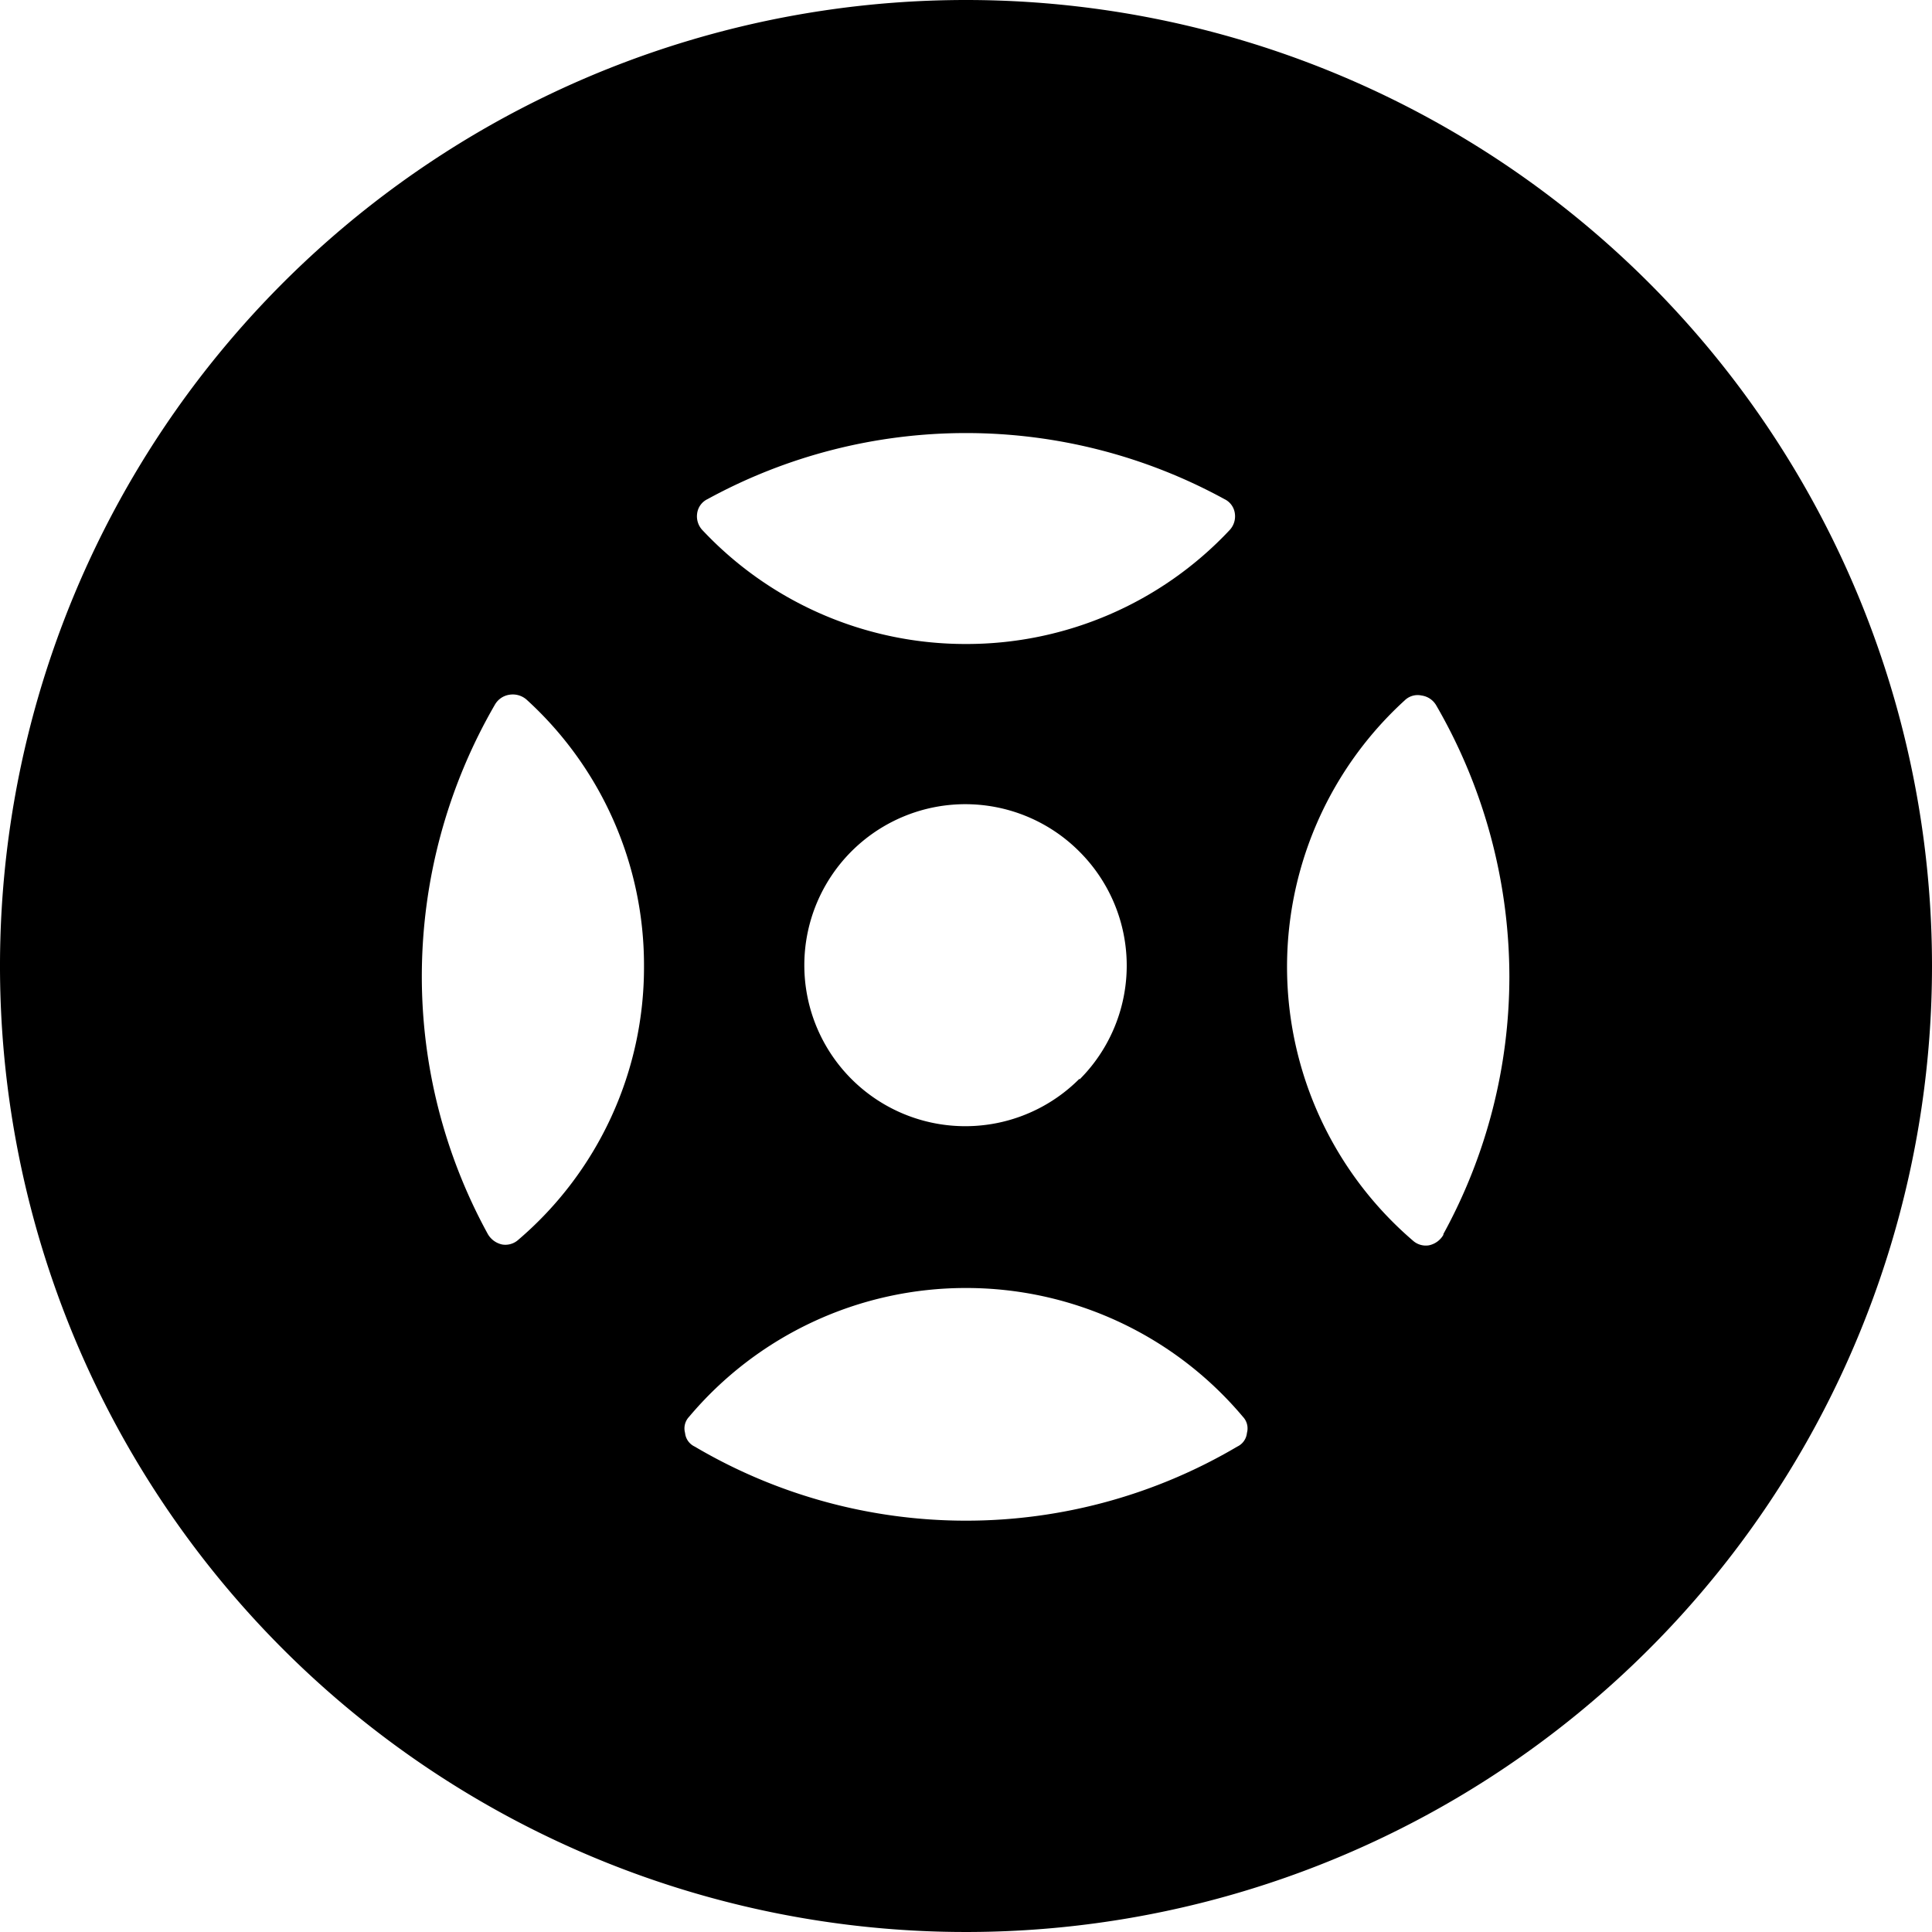
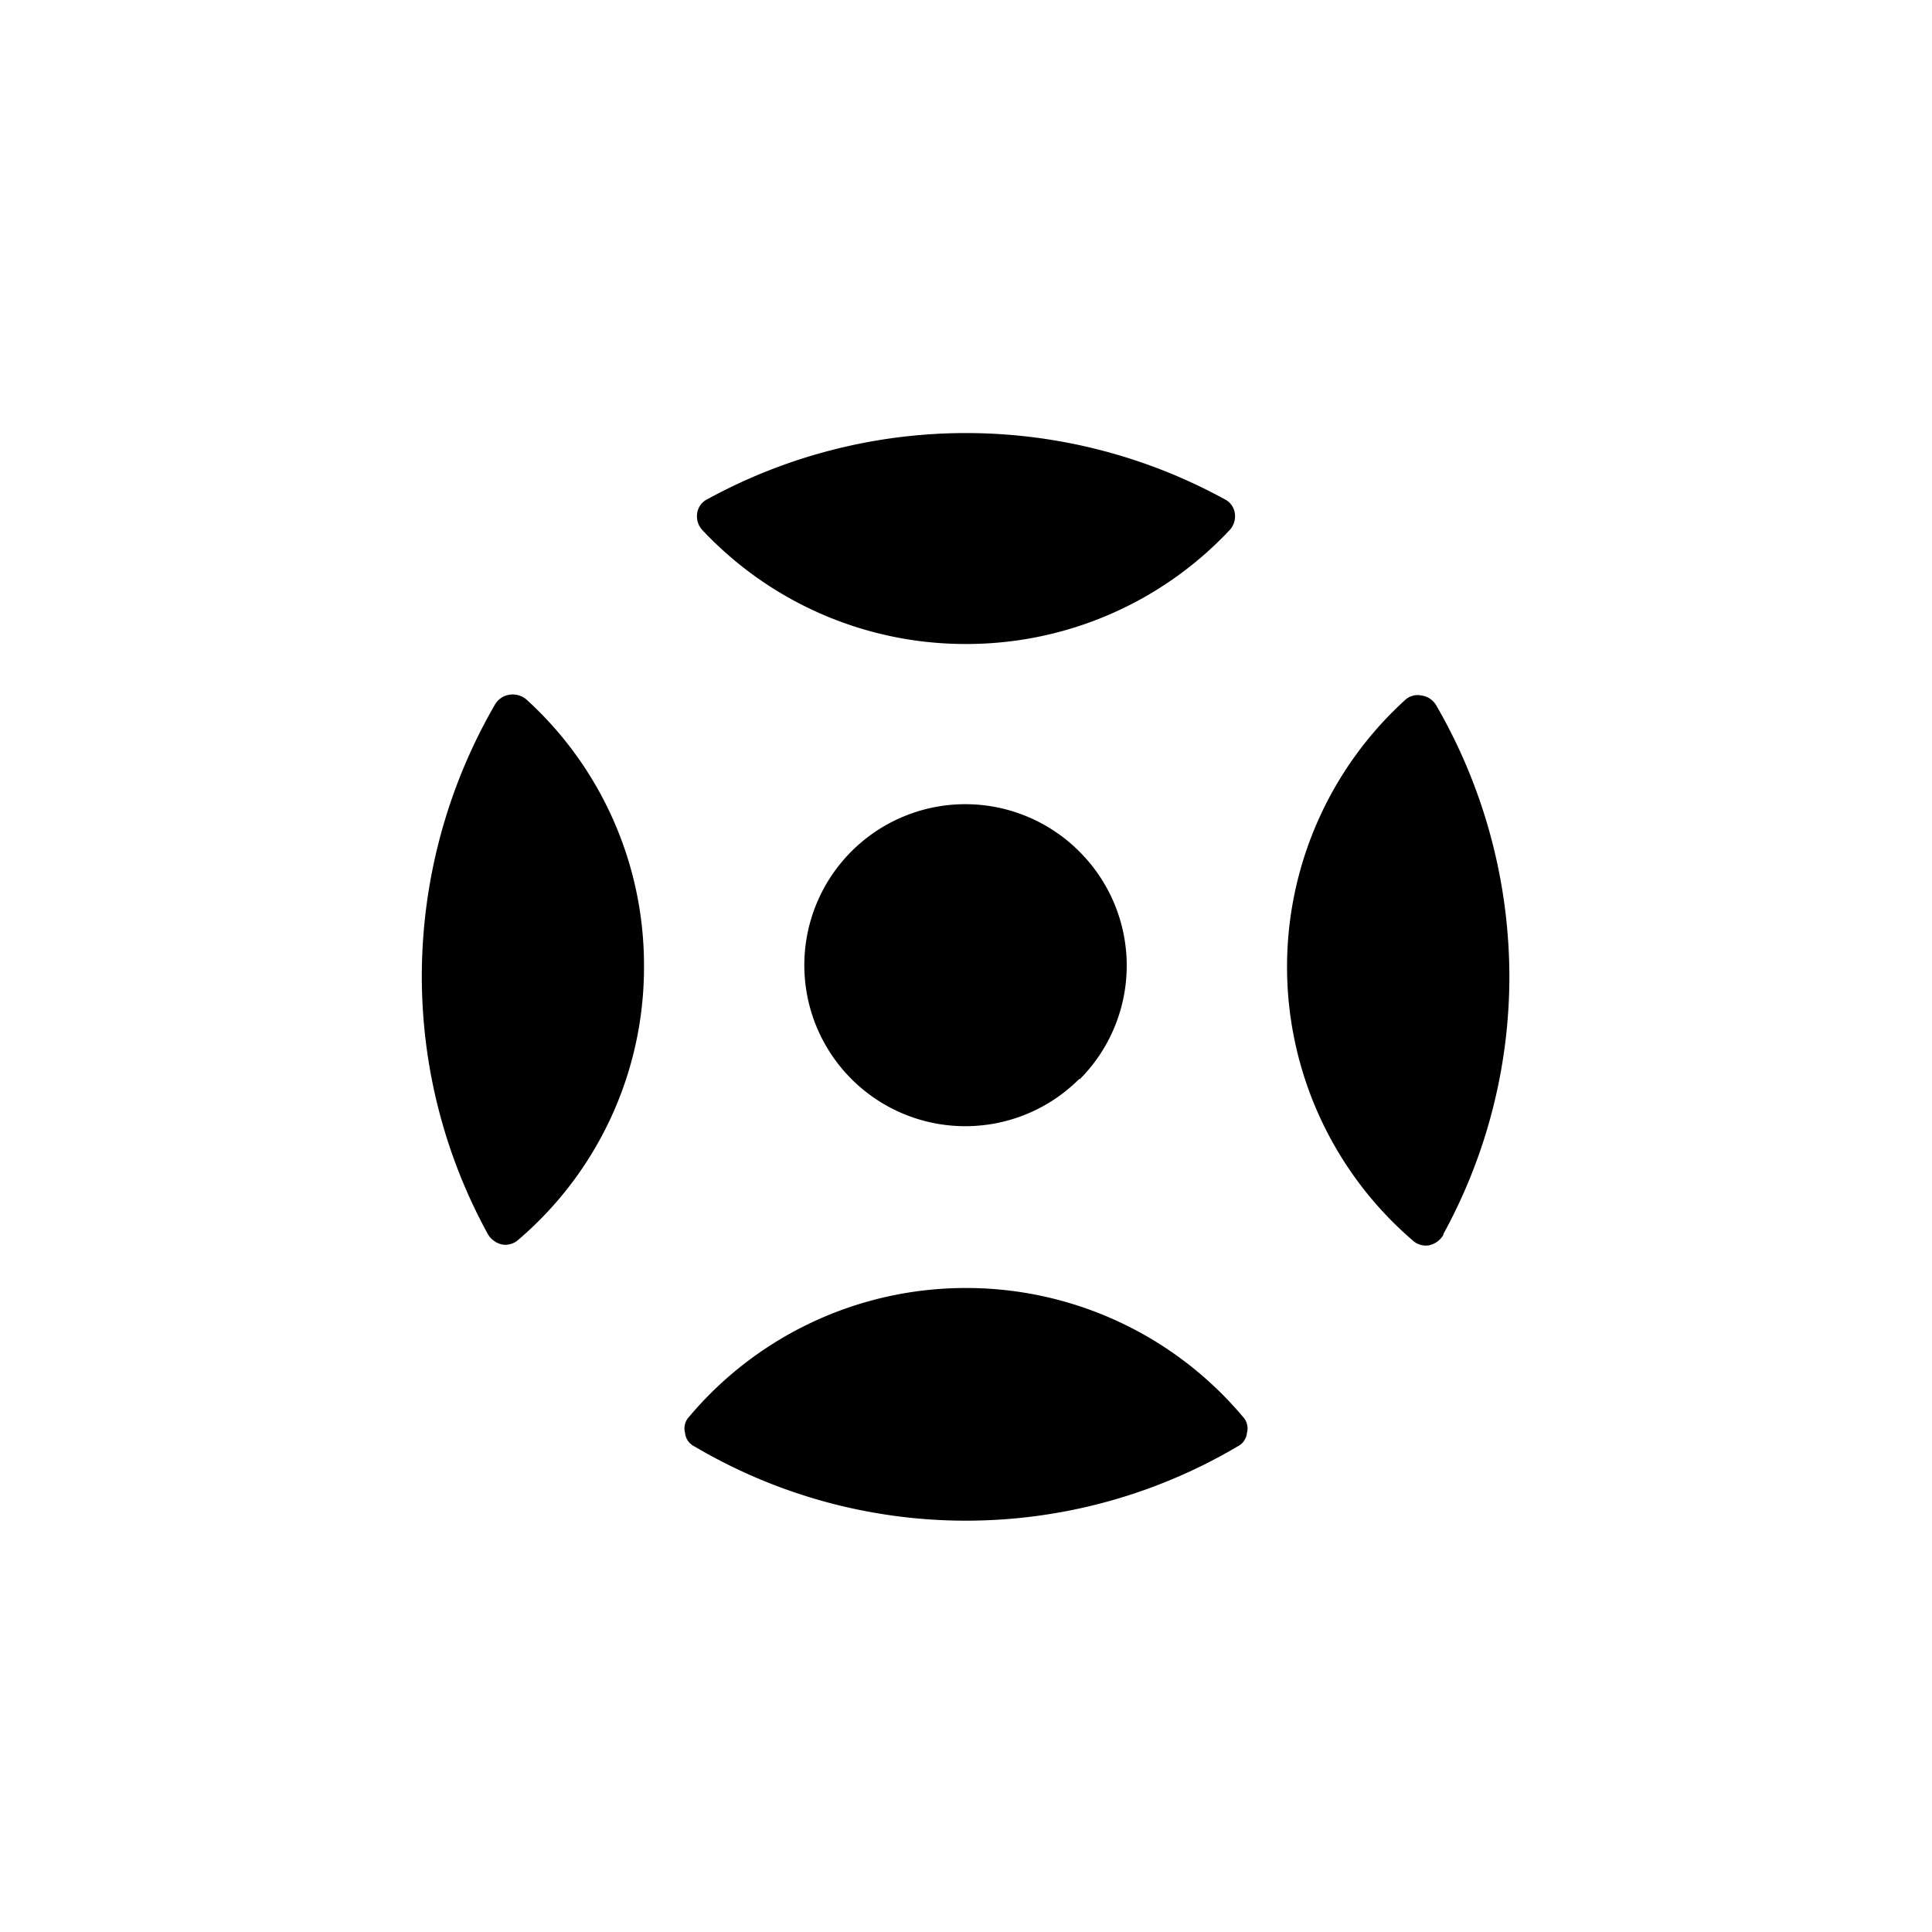
<svg xmlns="http://www.w3.org/2000/svg" viewBox="0 0 24 24">
-   <path d="M12 0a12 12 0 1 0 12 12A12 12 0 0 0 12 0Zm0 8a4.48 4.48 0 0 1 -3.27 -1.41 0.25 0.25 0 0 1 -0.07 -0.21 0.23 0.23 0 0 1 0.13 -0.18 6.69 6.69 0 0 1 6.42 0 0.23 0.23 0 0 1 0.13 0.18 0.25 0.25 0 0 1 -0.07 0.21A4.48 4.48 0 0 1 12 8Zm1.41 5.4a2 2 0 1 1 0 -2.82 2 2 0 0 1 0 2.83ZM8 12a4.45 4.45 0 0 1 -1.56 3.4 0.24 0.24 0 0 1 -0.2 0.06 0.27 0.27 0 0 1 -0.18 -0.13 6.66 6.66 0 0 1 -0.82 -3.21 6.74 6.74 0 0 1 0.91 -3.37 0.25 0.25 0 0 1 0.18 -0.12 0.26 0.26 0 0 1 0.21 0.06A4.46 4.46 0 0 1 8 12Zm4 4a4.49 4.49 0 0 1 3.44 1.6 0.21 0.21 0 0 1 0.05 0.2 0.21 0.21 0 0 1 -0.12 0.17 6.63 6.63 0 0 1 -6.74 0 0.21 0.21 0 0 1 -0.12 -0.17 0.21 0.21 0 0 1 0.05 -0.2A4.49 4.49 0 0 1 12 16Zm5.93 -0.66a0.27 0.27 0 0 1 -0.18 0.13 0.24 0.24 0 0 1 -0.2 -0.06 4.48 4.48 0 0 1 -0.1 -6.71 0.23 0.23 0 0 1 0.21 -0.06 0.25 0.25 0 0 1 0.18 0.12 6.74 6.74 0 0 1 0.91 3.37 6.66 6.66 0 0 1 -0.82 3.2Z" fill="#000000" stroke-width="1" />
+   <path d="M12 0A12 12 0 0 0 12 0Zm0 8a4.48 4.48 0 0 1 -3.27 -1.41 0.25 0.25 0 0 1 -0.07 -0.21 0.23 0.23 0 0 1 0.13 -0.18 6.69 6.69 0 0 1 6.42 0 0.23 0.23 0 0 1 0.13 0.18 0.25 0.25 0 0 1 -0.07 0.21A4.48 4.48 0 0 1 12 8Zm1.41 5.4a2 2 0 1 1 0 -2.82 2 2 0 0 1 0 2.83ZM8 12a4.45 4.45 0 0 1 -1.56 3.4 0.24 0.24 0 0 1 -0.2 0.06 0.27 0.27 0 0 1 -0.18 -0.13 6.66 6.66 0 0 1 -0.82 -3.21 6.74 6.74 0 0 1 0.91 -3.37 0.25 0.25 0 0 1 0.18 -0.12 0.26 0.26 0 0 1 0.21 0.06A4.46 4.46 0 0 1 8 12Zm4 4a4.49 4.49 0 0 1 3.44 1.6 0.21 0.21 0 0 1 0.05 0.2 0.21 0.21 0 0 1 -0.12 0.17 6.63 6.63 0 0 1 -6.74 0 0.21 0.21 0 0 1 -0.12 -0.17 0.21 0.21 0 0 1 0.05 -0.2A4.49 4.49 0 0 1 12 16Zm5.93 -0.66a0.27 0.27 0 0 1 -0.18 0.13 0.24 0.24 0 0 1 -0.2 -0.06 4.48 4.48 0 0 1 -0.1 -6.71 0.23 0.23 0 0 1 0.21 -0.06 0.25 0.25 0 0 1 0.18 0.12 6.74 6.74 0 0 1 0.91 3.37 6.66 6.66 0 0 1 -0.82 3.2Z" fill="#000000" stroke-width="1" />
</svg>